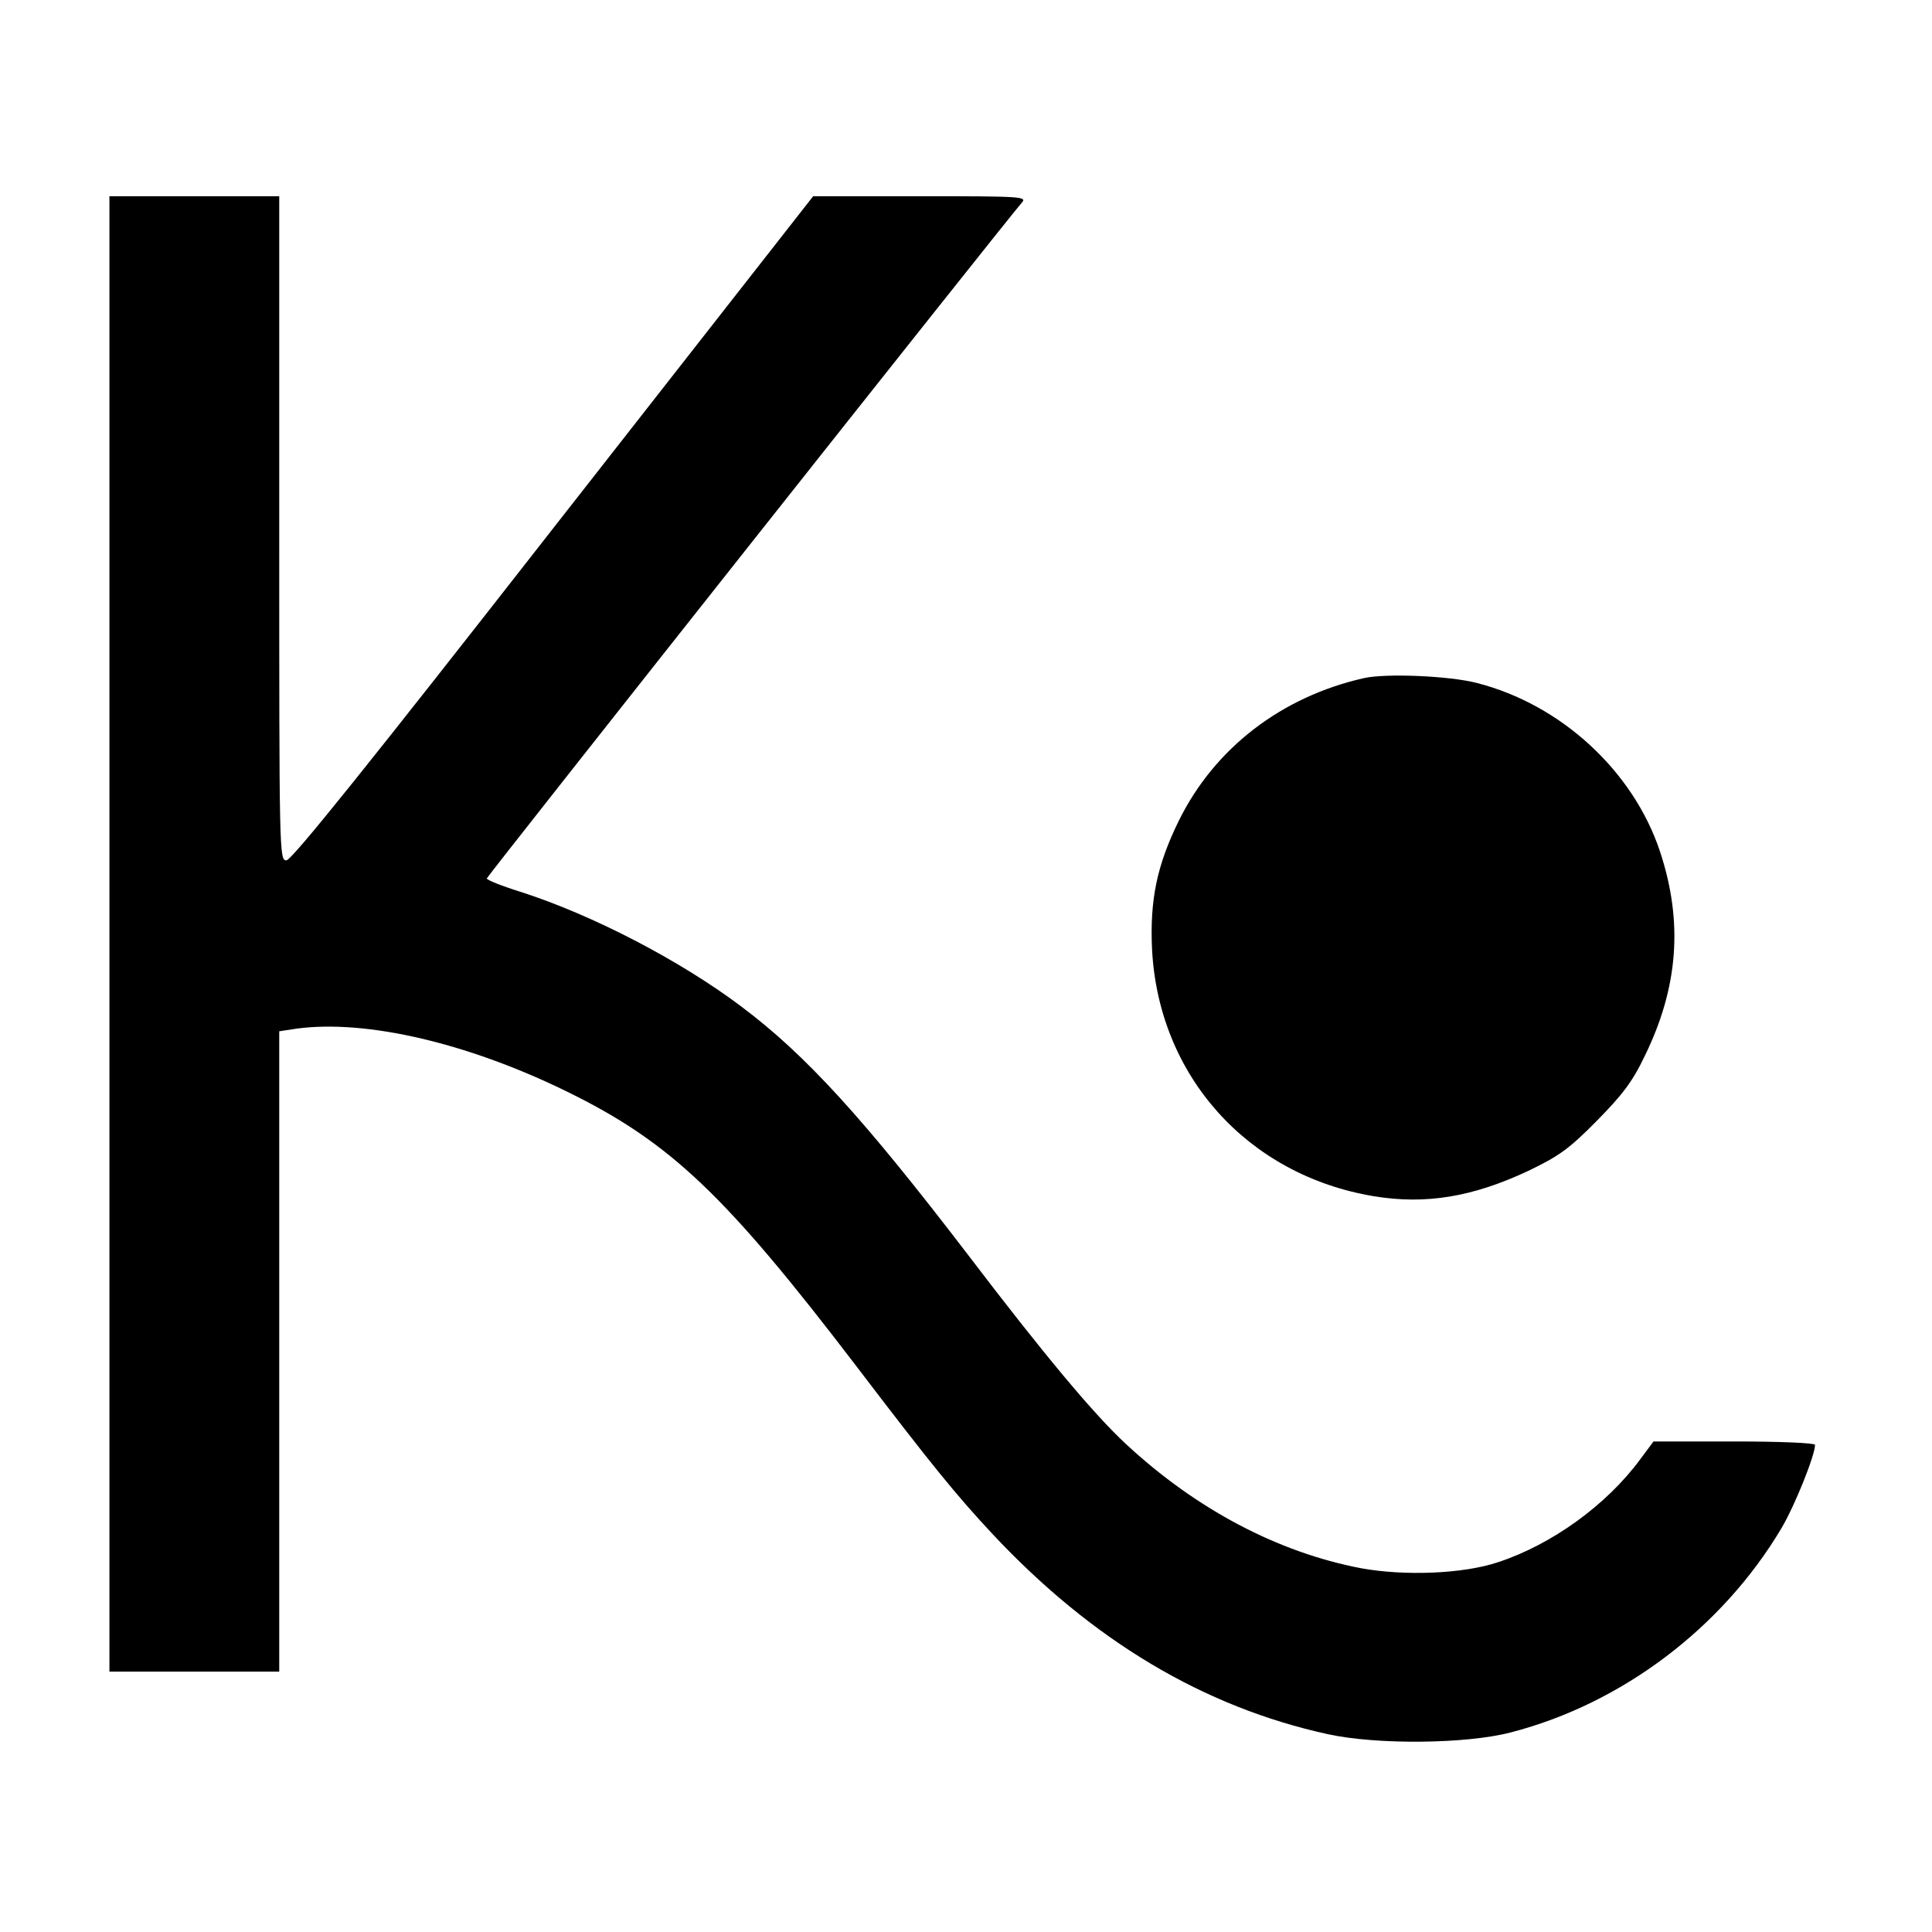
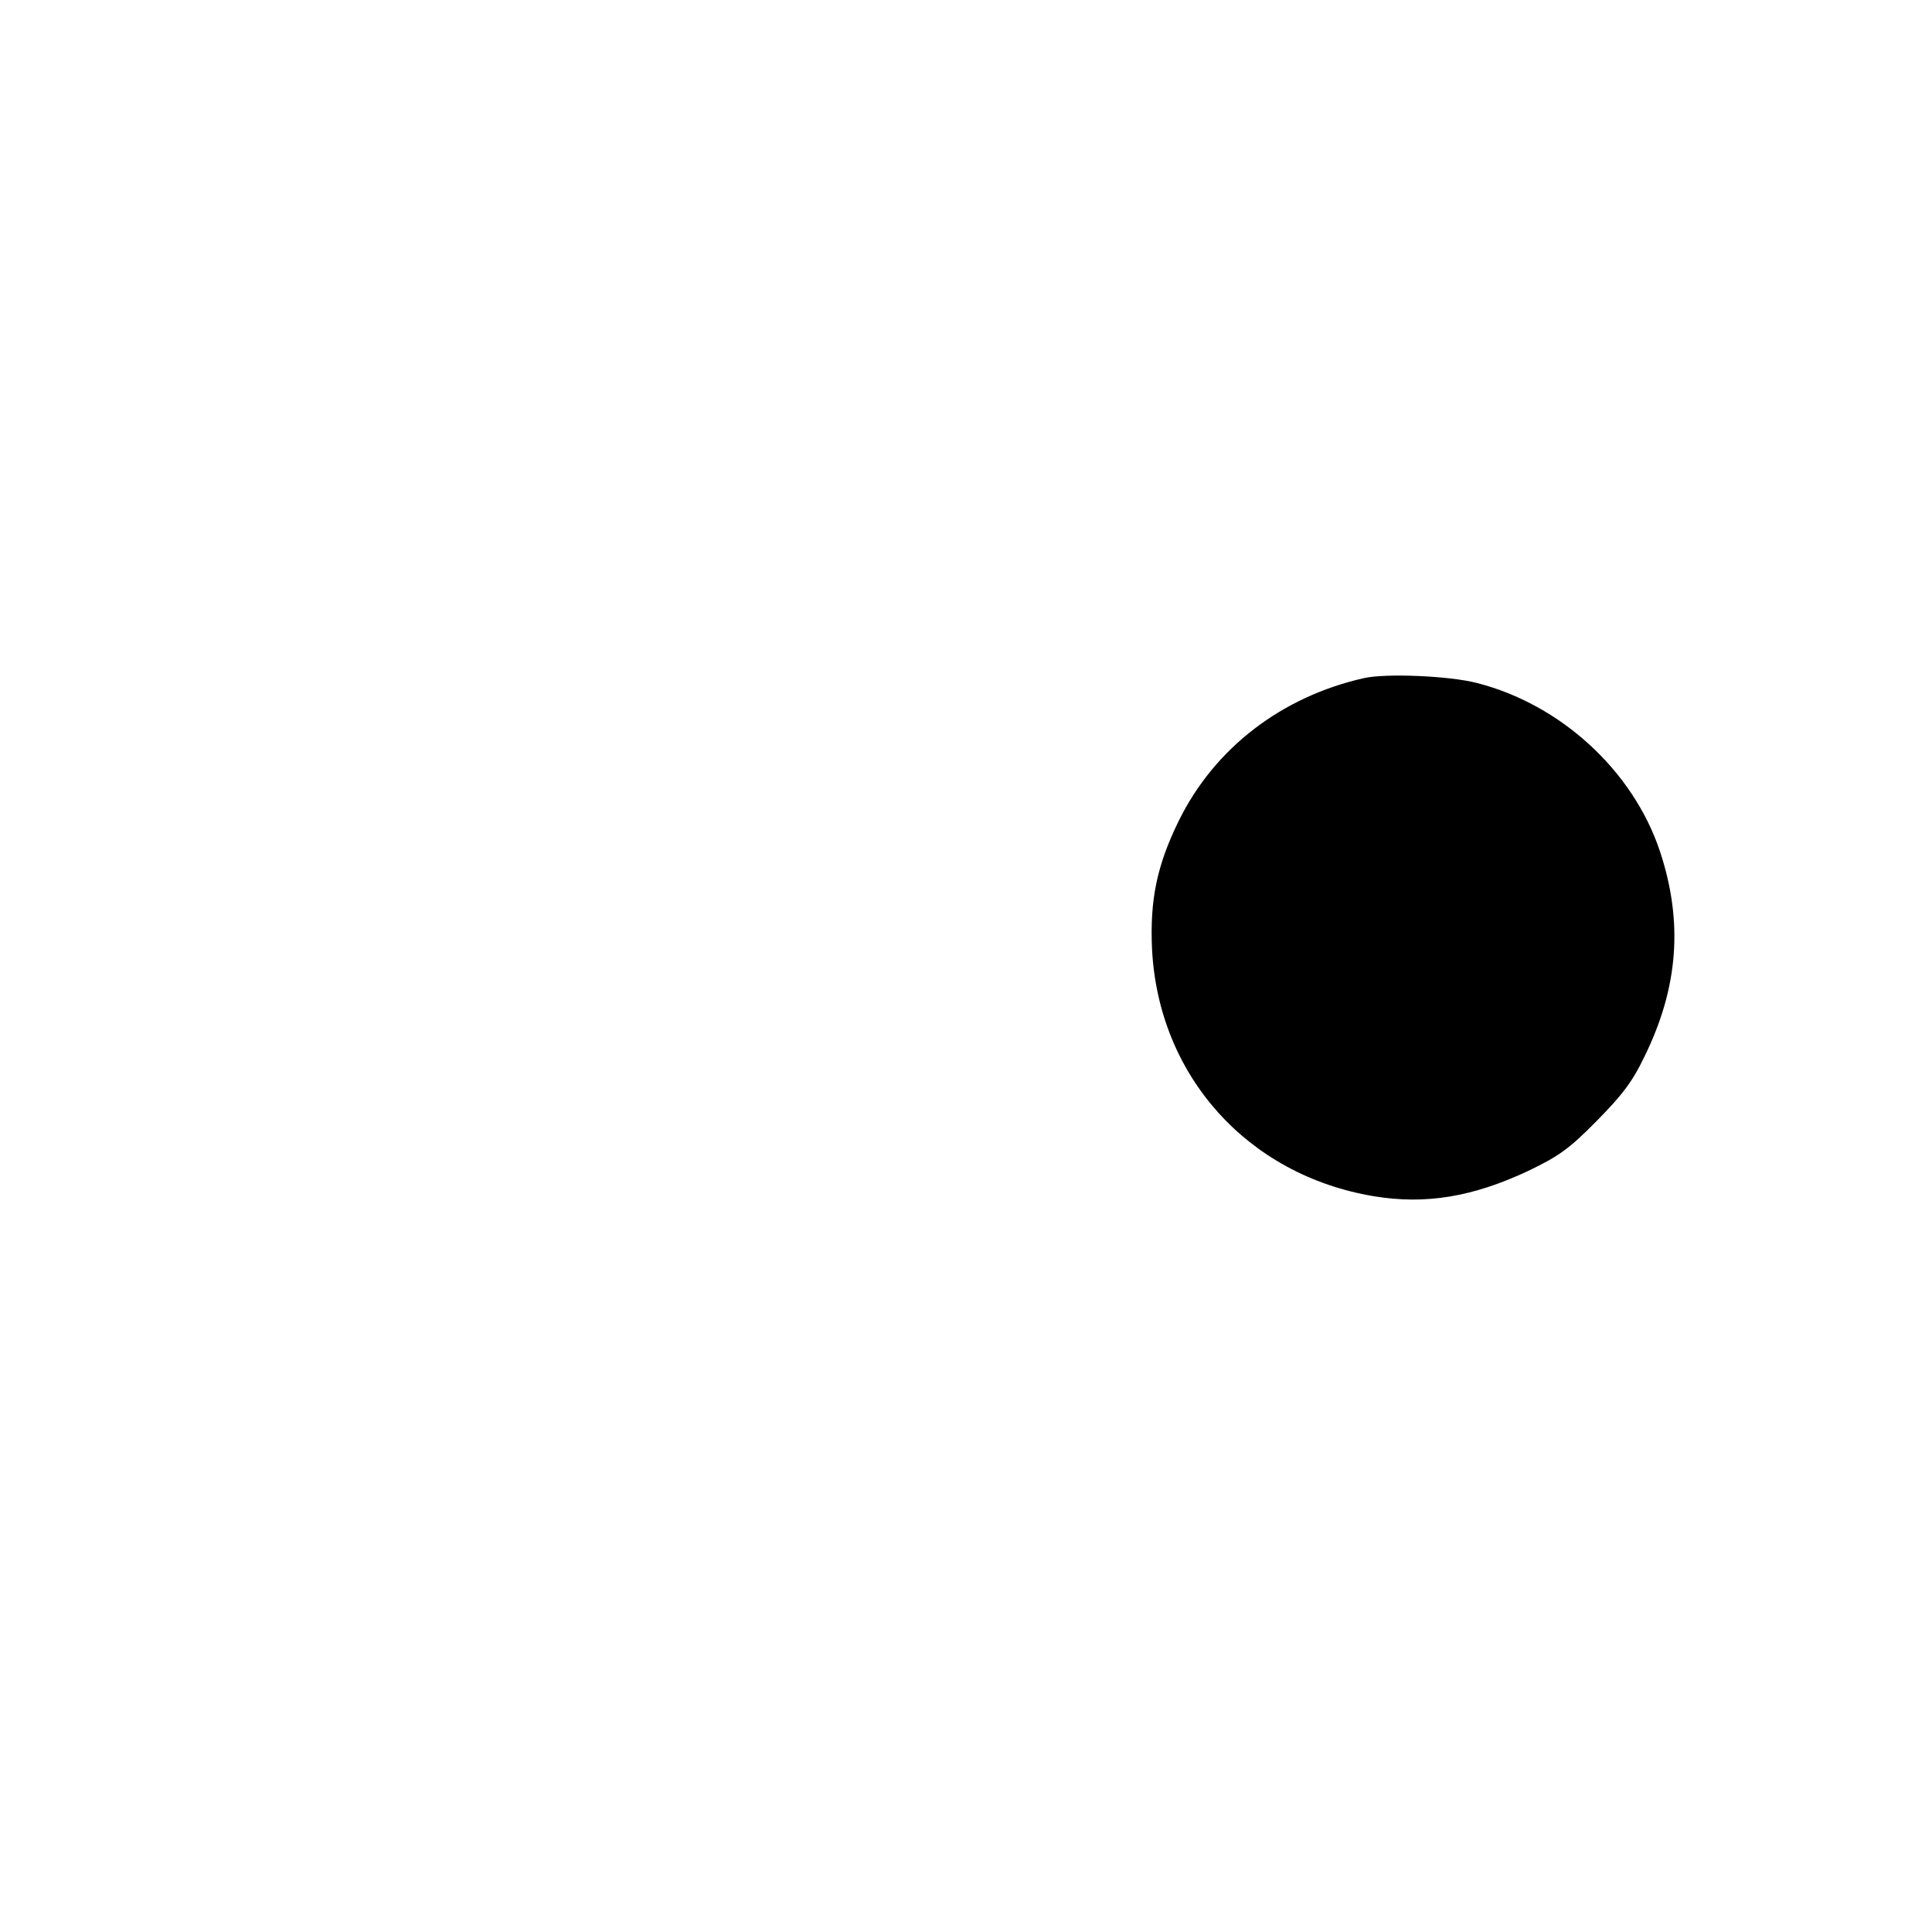
<svg xmlns="http://www.w3.org/2000/svg" version="1.0" width="512pt" height="512pt" viewBox="0 0 512 512" preserveAspectRatio="xMidYMid meet">
  <g transform="translate(0,512) scale(0.1,-0.1)" fill="#000000" stroke="none">
-     <path d="M290 2645 l0 -1955 225 0 225 0 0 849 0 848 46 7 c186 25 458 -39 723 -170 269 -133 415 -272 760 -724 202 -265 265 -342 361 -445 265 -283 560 -459 890 -531 129 -28 366 -26 484 5 294 76 560 277 717 541 35 59 89 193 89 221 0 5 -93 9 -214 9 l-214 0 -35 -47 c-89 -121 -234 -226 -377 -273 -92 -31 -248 -37 -363 -16 -220 42 -437 156 -624 330 -83 77 -214 233 -418 501 -277 362 -430 530 -601 658 -162 122 -395 243 -586 304 -48 15 -88 31 -88 35 0 5 1371 1737 1418 1791 14 16 1 17 -269 17 l-284 0 -689 -880 c-486 -622 -693 -880 -707 -880 -19 0 -19 19 -19 880 l0 880 -225 0 -225 0 0 -1955z" />
    <path d="M3615 3323 c-218 -49 -396 -185 -491 -378 -58 -118 -77 -210 -71 -340 17 -336 253 -599 587 -655 138 -23 263 -2 410 67 81 39 108 58 181 132 68 69 95 104 127 171 90 183 103 357 41 544 -71 213 -262 389 -485 446 -73 19 -241 26 -299 13z" />
  </g>
</svg>